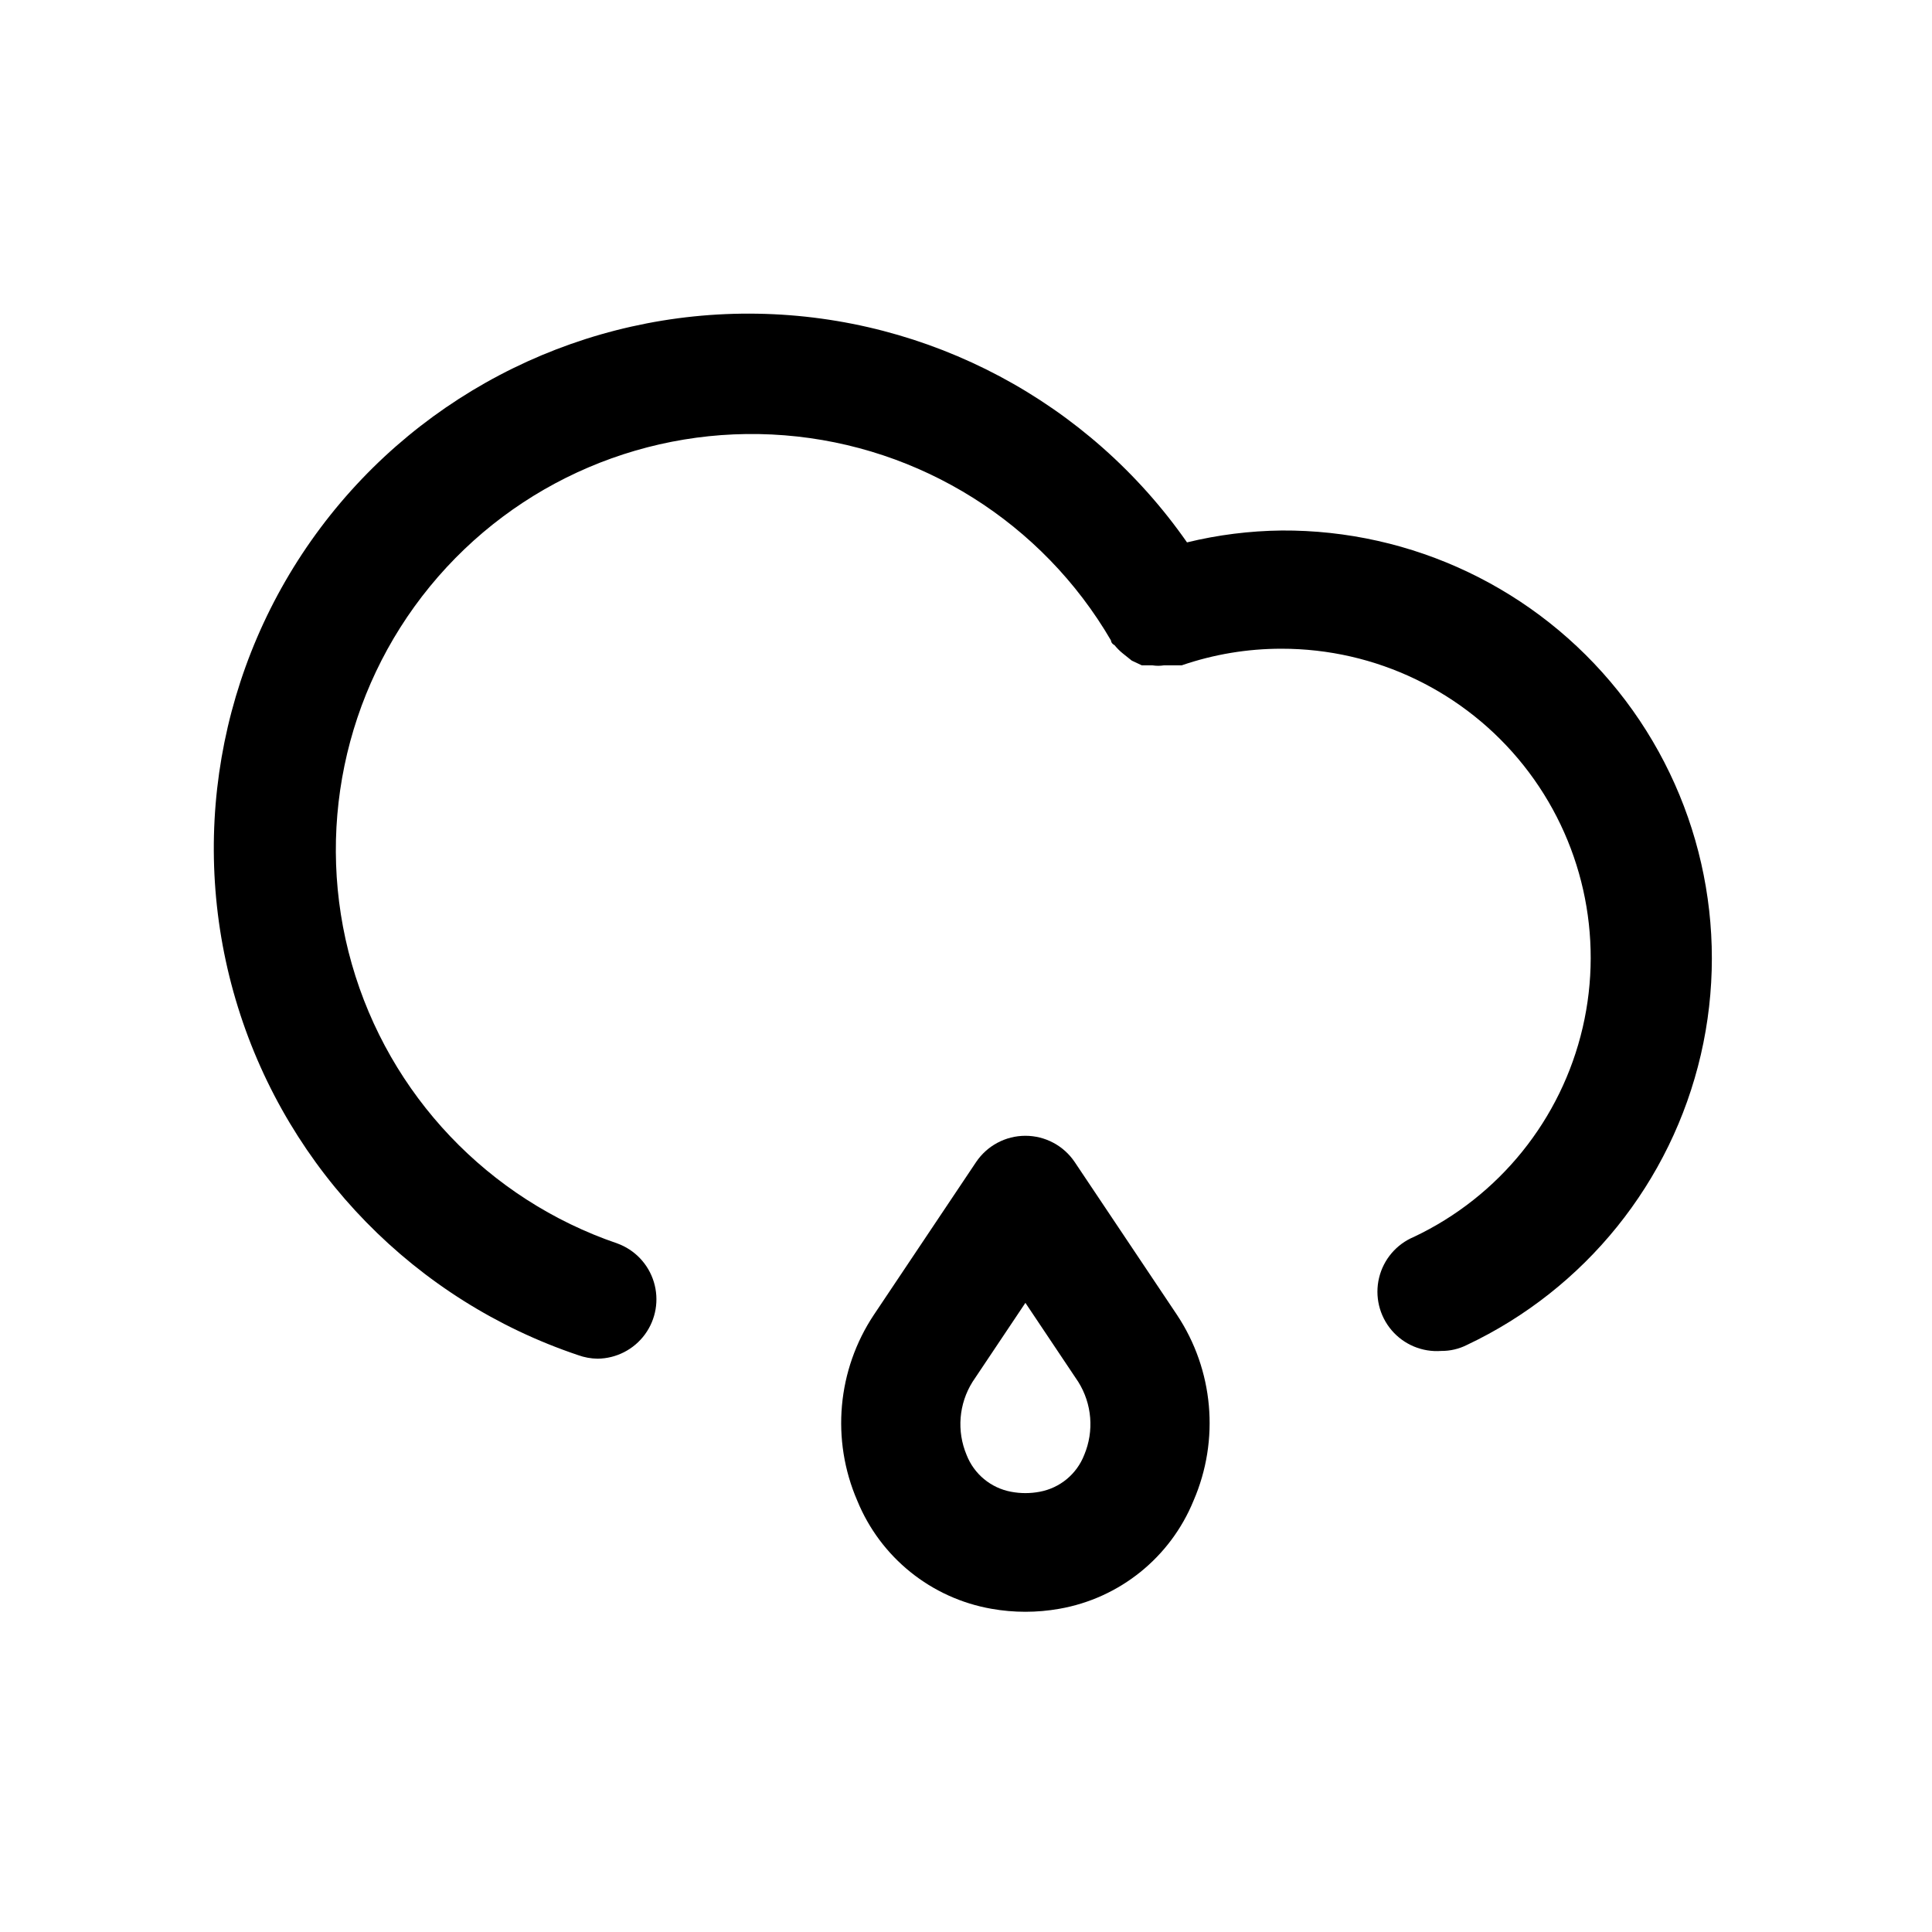
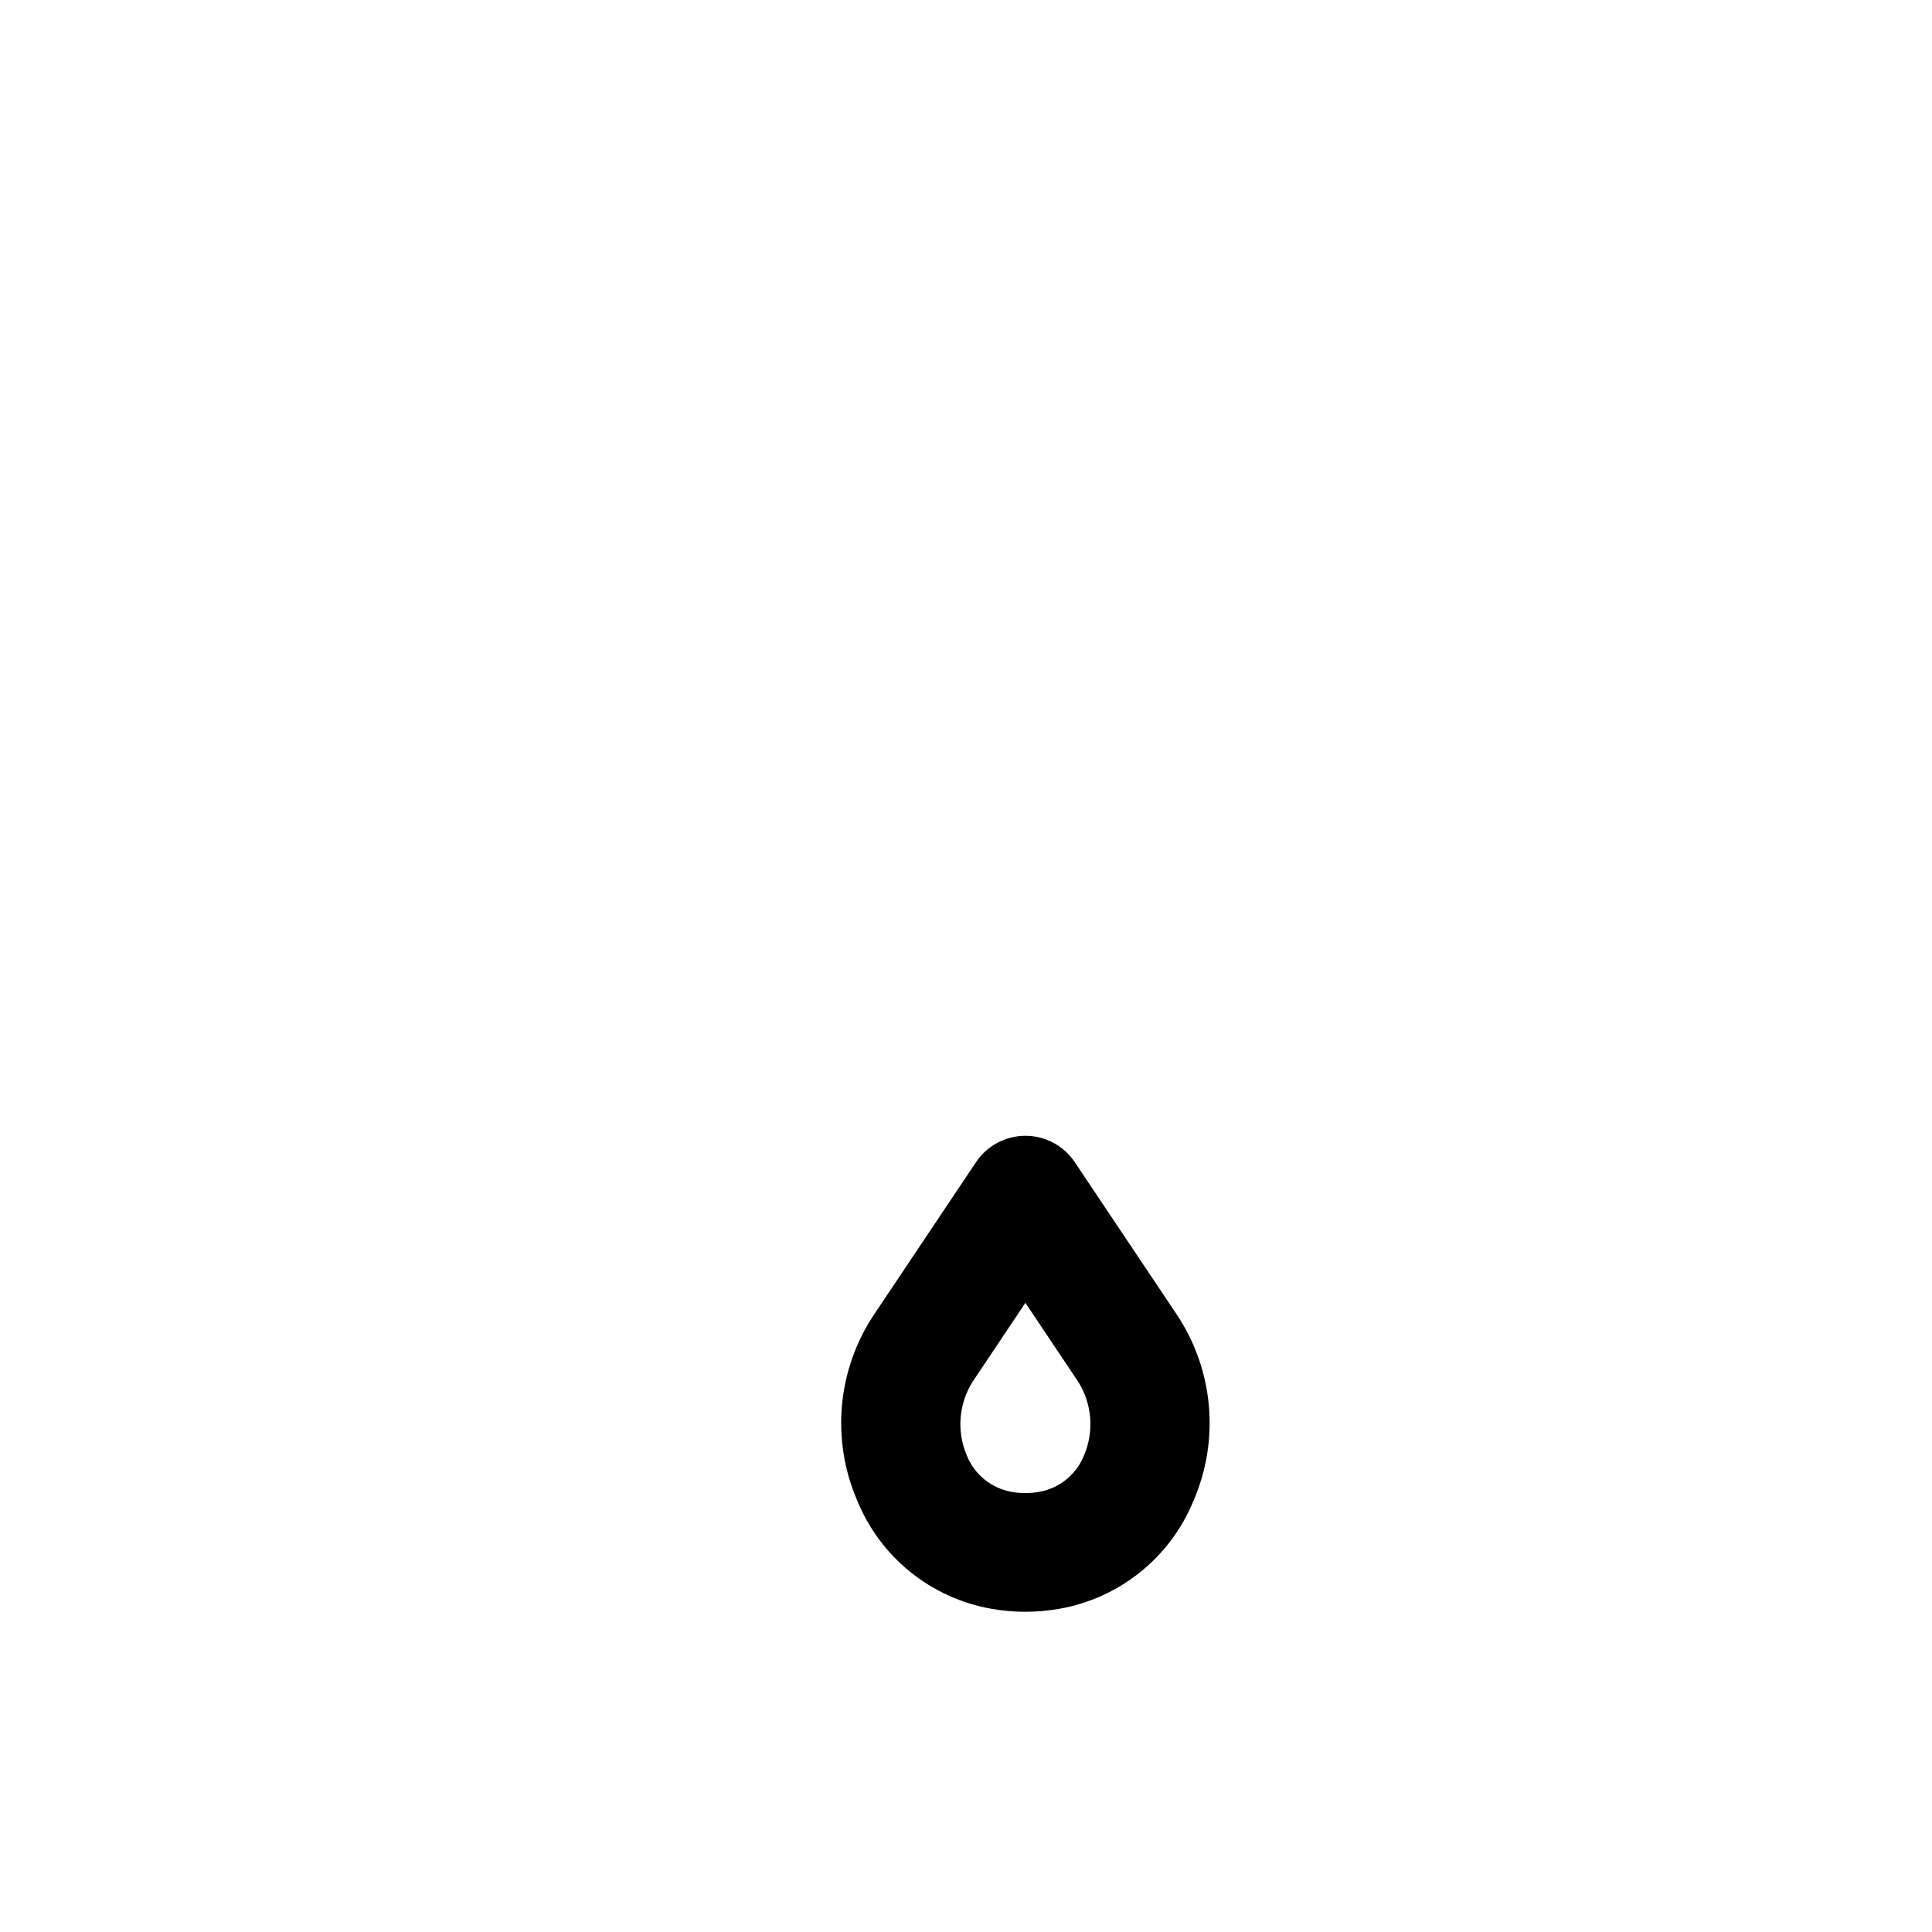
<svg xmlns="http://www.w3.org/2000/svg" fill="#000000" width="800px" height="800px" version="1.1" viewBox="144 144 512 512">
  <g>
-     <path d="m483.6 284.59c-8.434 0.098-16.832 1.152-25.031 3.148-26.016-37.289-68.348-59.832-113.81-60.602-45.465-0.77-88.535 20.324-115.8 56.711-27.262 36.387-35.41 83.648-21.898 127.07 13.508 43.414 47.035 77.711 90.133 92.203 1.664 0.605 3.422 0.926 5.195 0.945 4.957-0.055 9.598-2.441 12.527-6.438 2.93-4 3.805-9.145 2.359-13.887-1.441-4.742-5.031-8.527-9.691-10.219-34.172-11.672-60.457-39.344-70.359-74.07-9.902-34.723-2.164-72.098 20.711-100.04 22.875-27.941 57.984-42.902 93.98-40.051 35.996 2.856 68.312 23.16 86.5 54.355 0 0 0 0.789 0.945 1.258 0.652 0.812 1.391 1.551 2.203 2.203l2.363 1.891 2.676 1.258h2.832c0.992 0.156 2 0.156 2.992 0h4.723c8.512-2.926 17.449-4.414 26.449-4.406 24.988-0.023 48.621 11.363 64.172 30.926 15.547 19.559 21.312 45.152 15.652 69.488-5.66 24.34-22.129 44.762-44.715 55.453-4.637 1.934-8.074 5.973-9.242 10.859-1.172 4.891 0.062 10.047 3.32 13.875 3.262 3.828 8.152 5.867 13.164 5.492 2.352 0.02 4.672-0.52 6.773-1.574 31.355-14.812 54.203-43.164 62.02-76.949 7.816-33.785-0.266-69.293-21.93-96.367-21.668-27.078-54.535-42.75-89.215-42.535z" />
    <path d="m406.77 570.35c5.934 1.051 12.012 1.051 17.945 0 16-2.797 29.438-13.617 35.582-28.652 6.981-16.113 5.32-34.66-4.406-49.277l-27.078-40.461-0.004-0.004c-2.922-4.352-7.824-6.961-13.066-6.961-5.242 0-10.141 2.609-13.066 6.961l-27.078 40.461-0.004 0.004c-9.727 14.617-11.383 33.164-4.406 49.277 6.144 15.035 19.582 25.855 35.582 28.652zm-5.039-60.141 14.012-20.941 14.012 20.941c3.644 5.816 4.231 13.039 1.574 19.363-1.98 5.082-6.445 8.773-11.809 9.762-2.496 0.473-5.059 0.473-7.555 0-5.359-0.988-9.828-4.68-11.809-9.762-2.656-6.324-2.07-13.547 1.574-19.363z" />
  </g>
</svg>